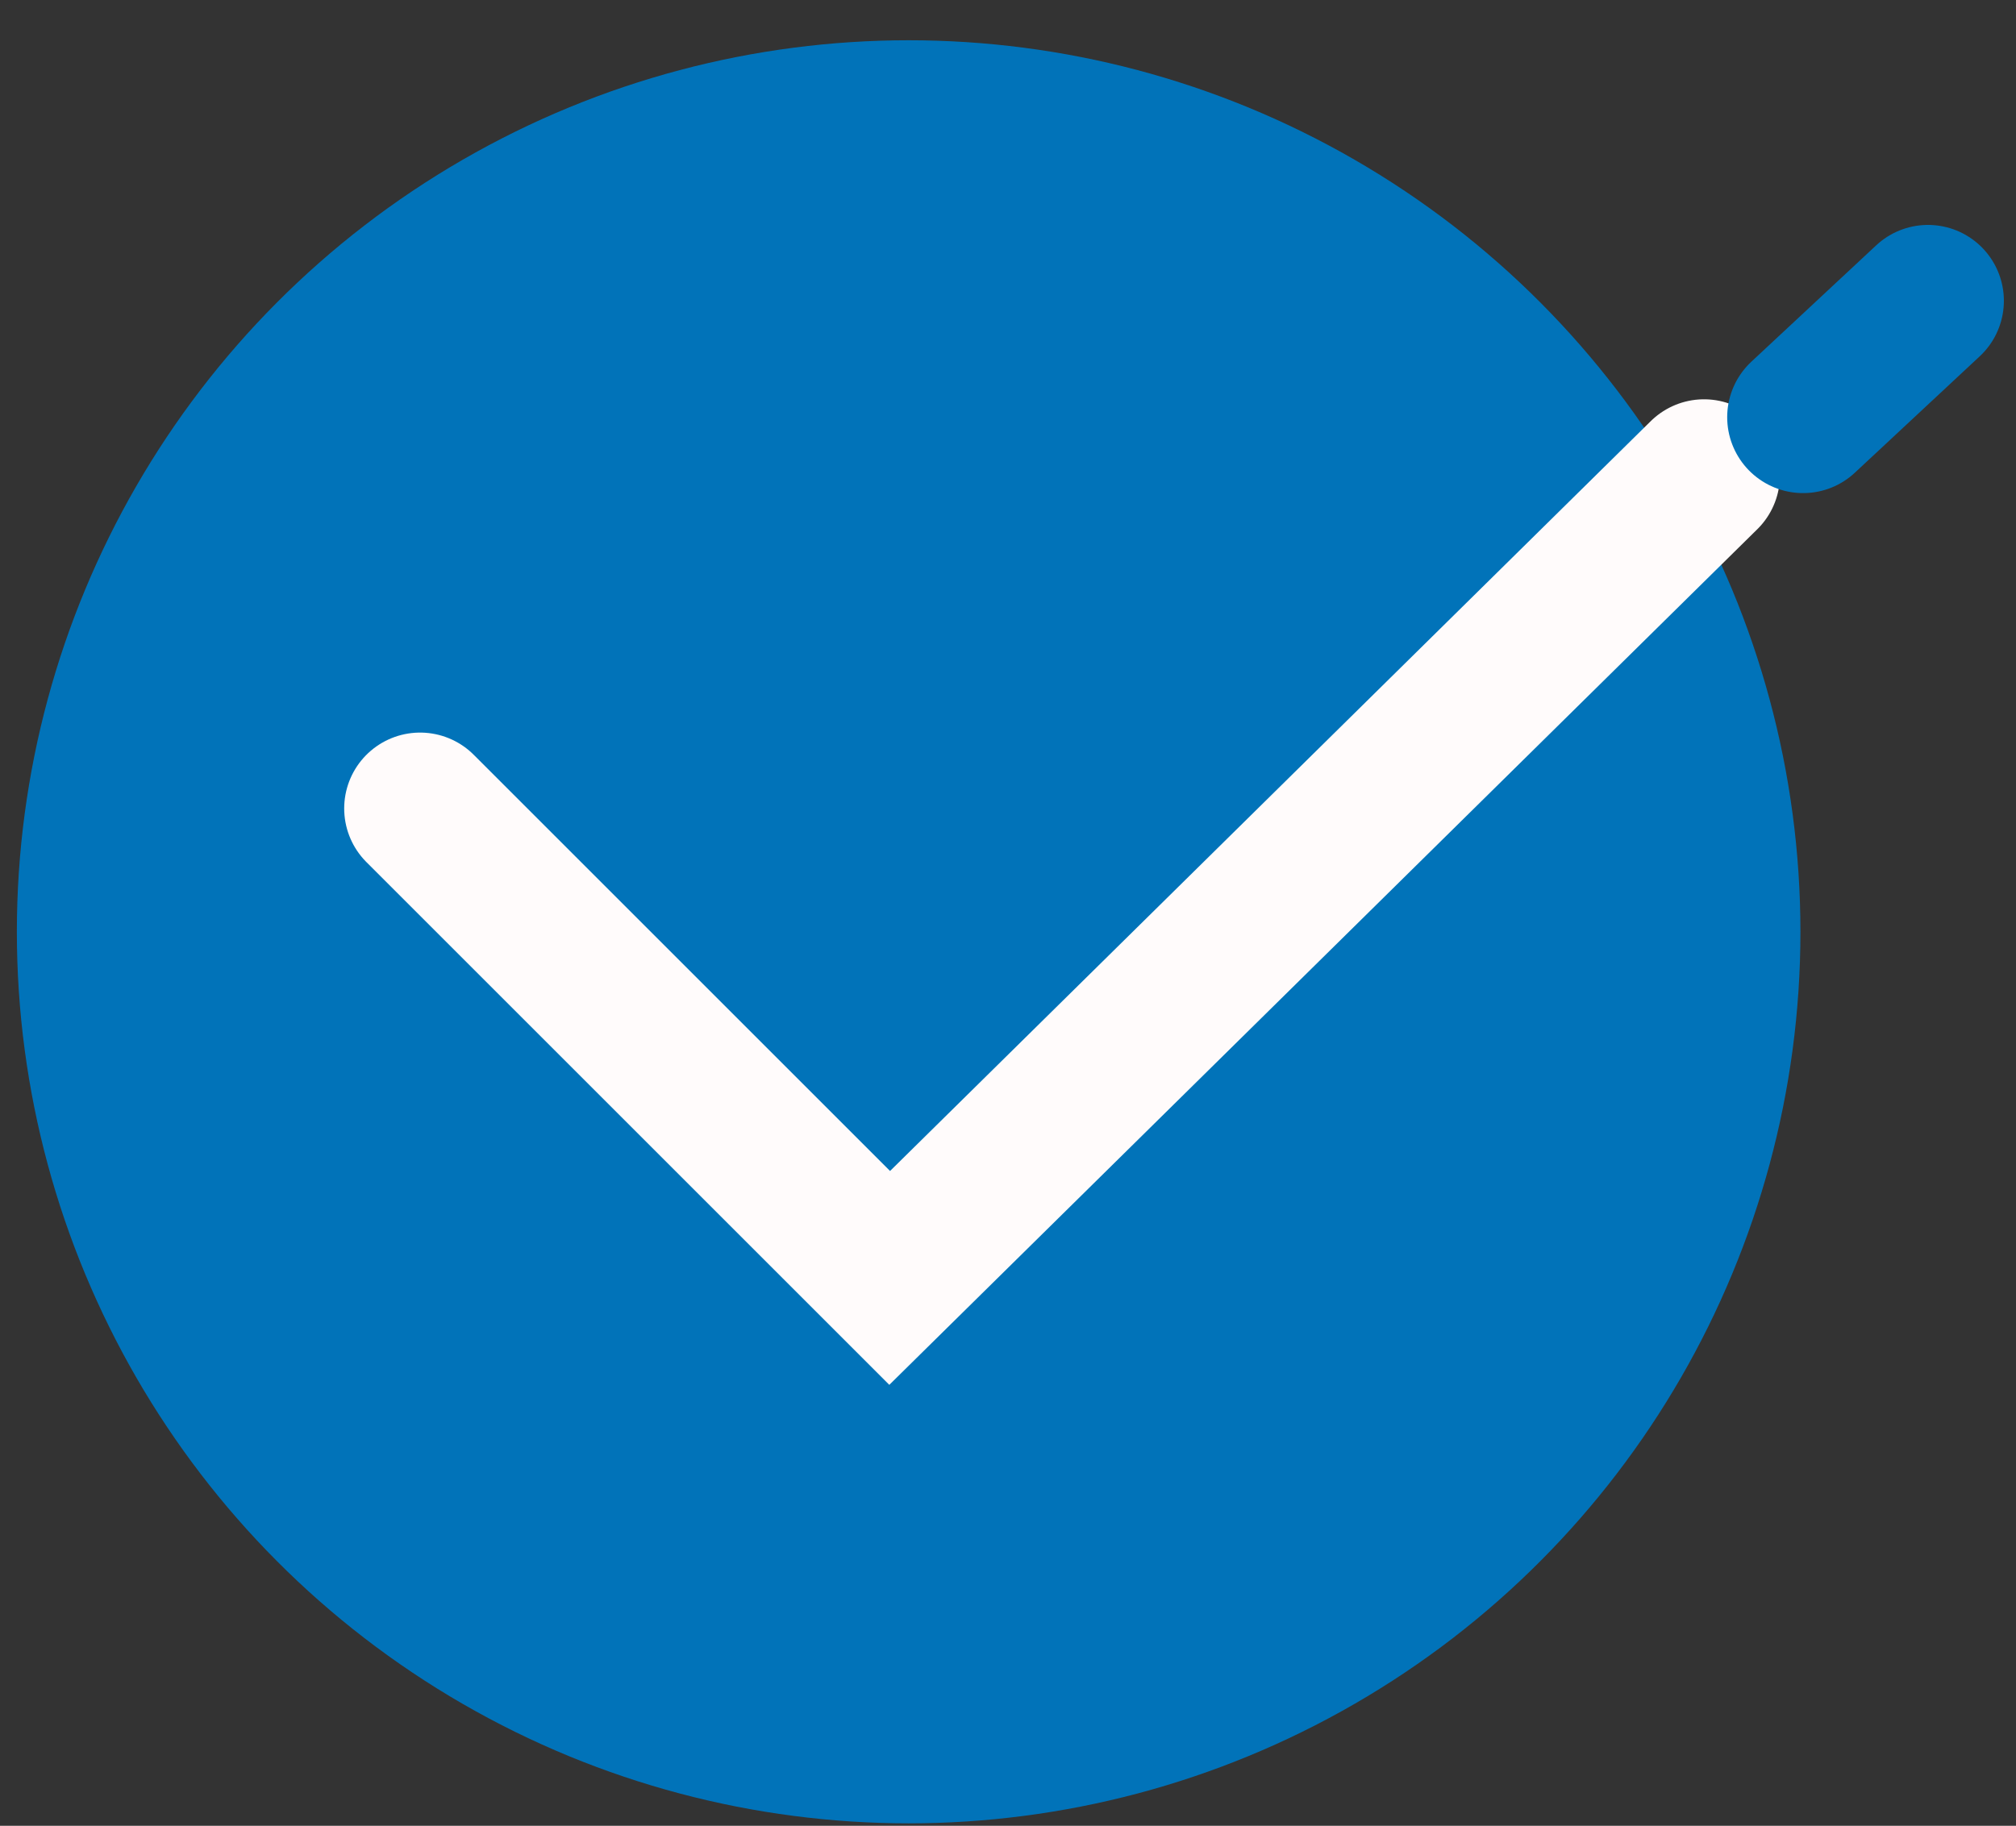
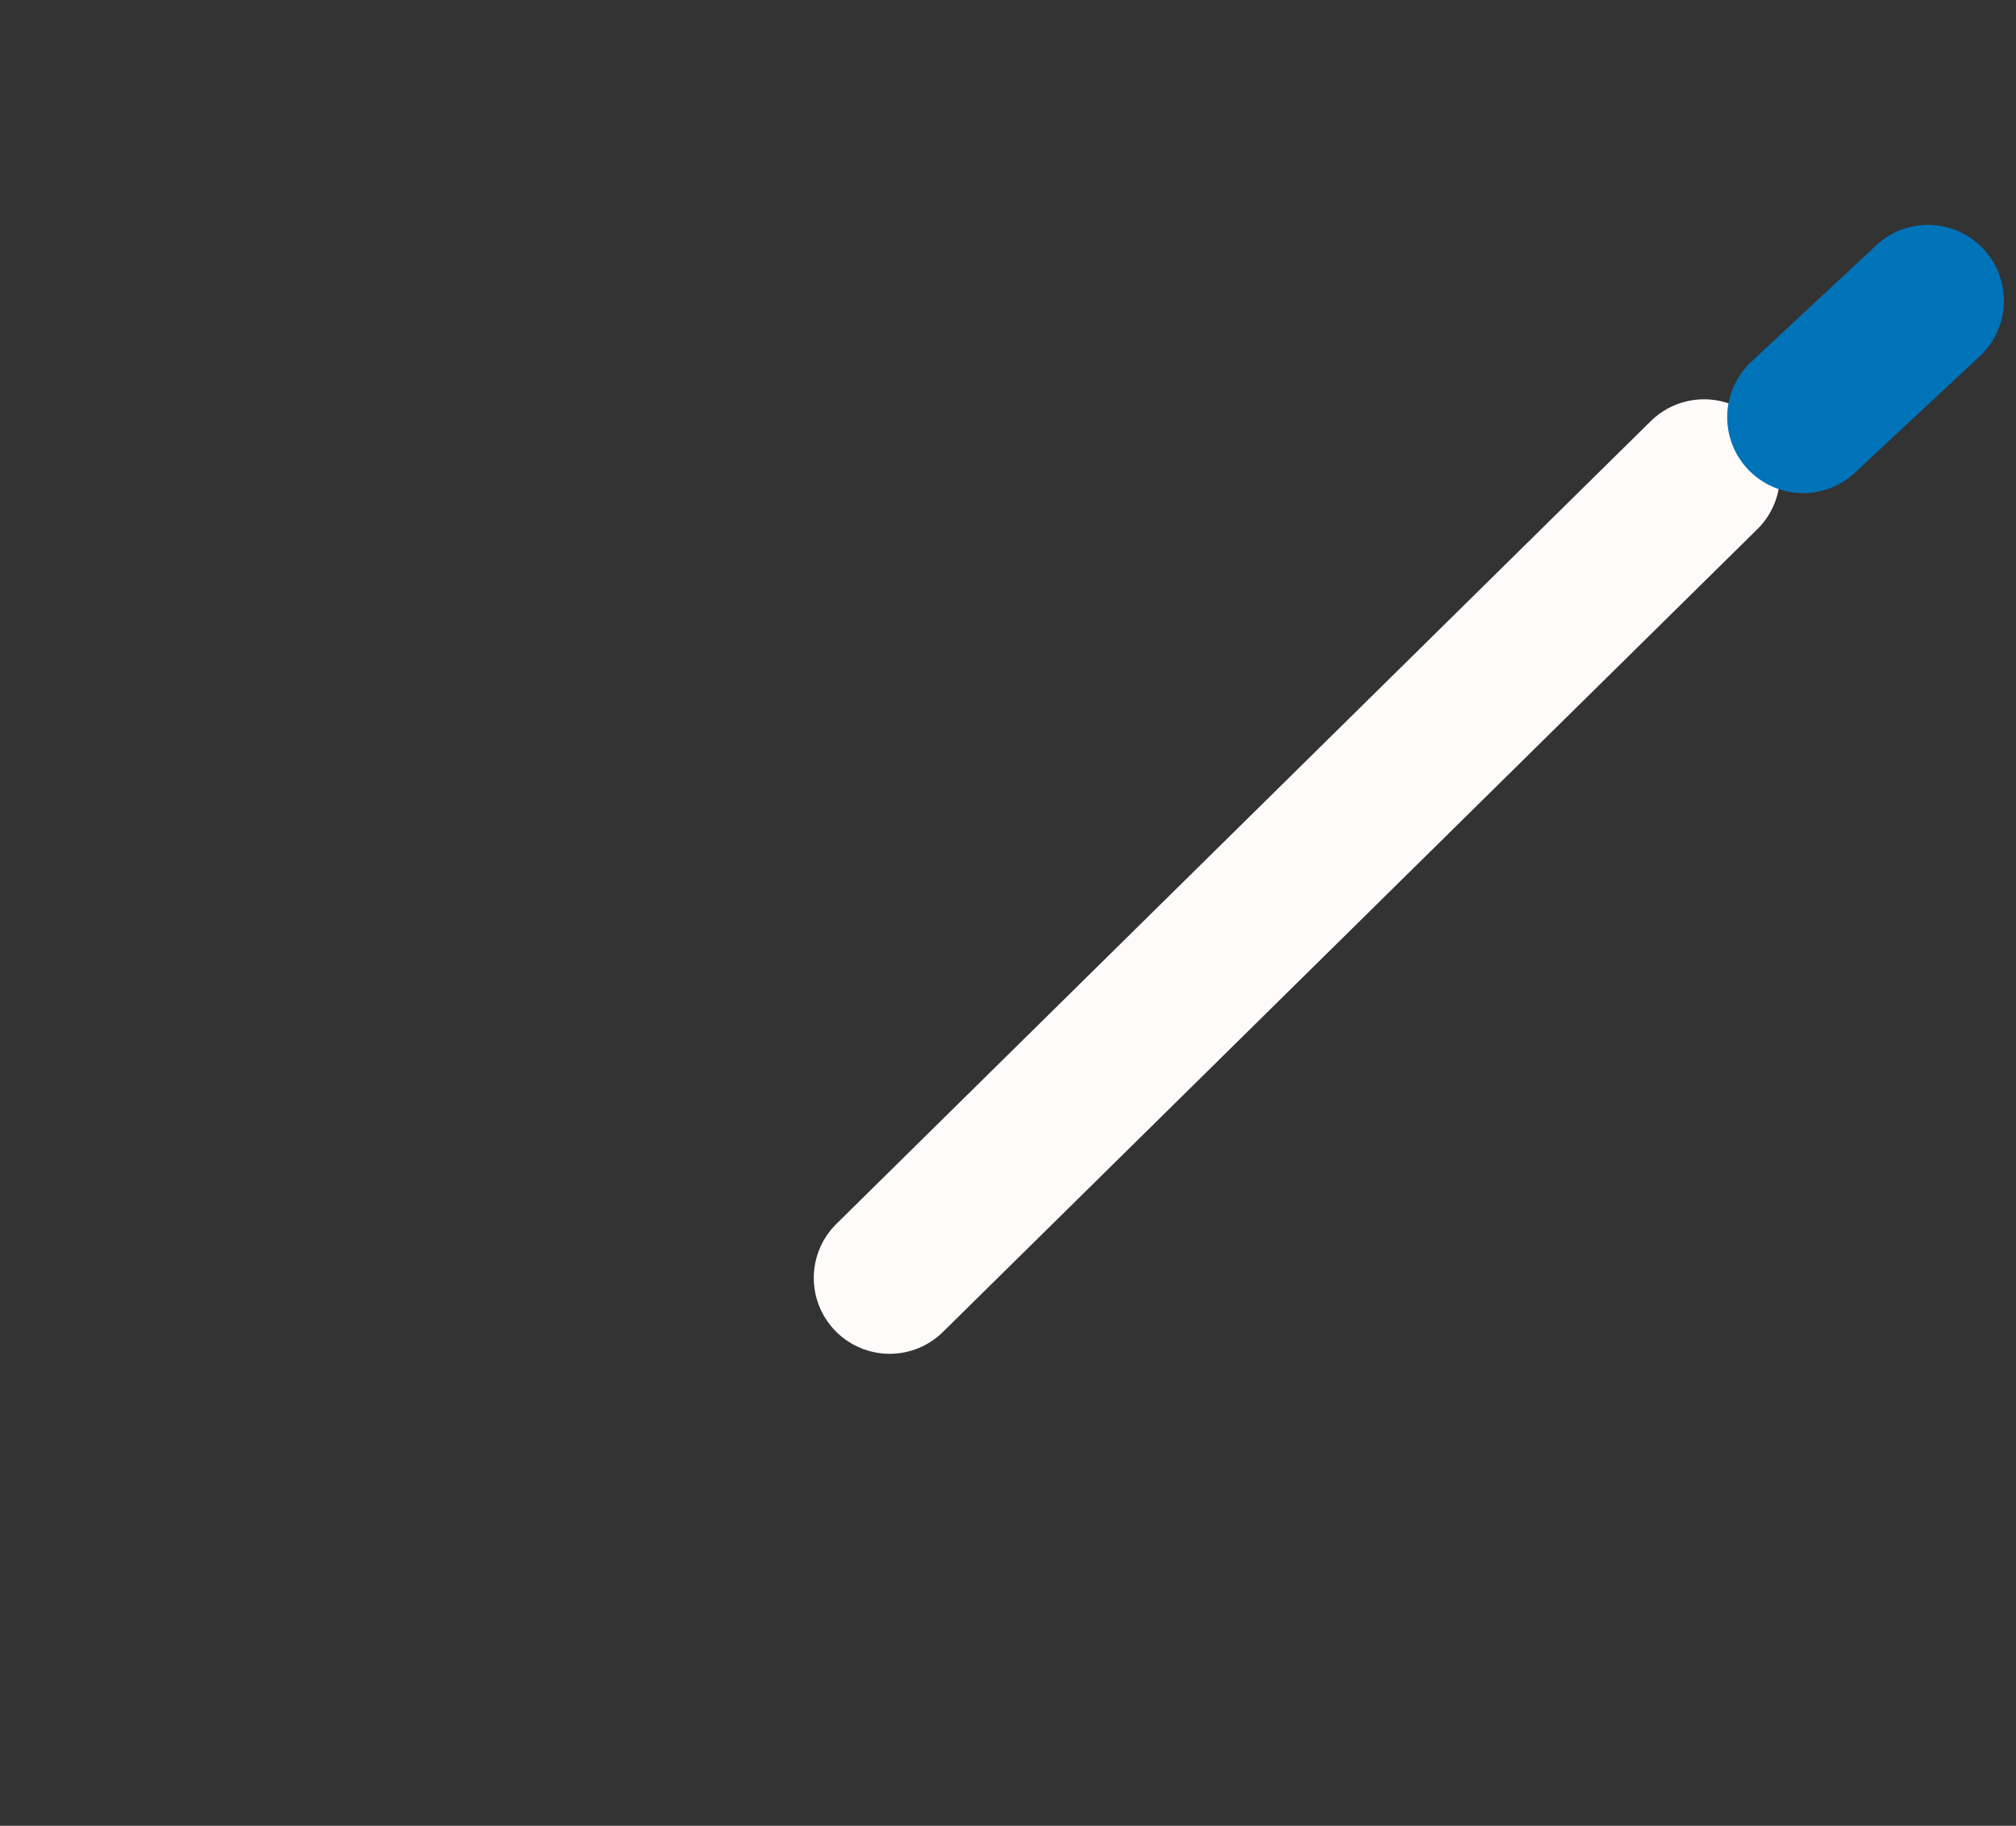
<svg xmlns="http://www.w3.org/2000/svg" width="85" height="77" viewBox="0 0 85 77" fill="none">
  <rect x="0" y="0" width="85" height="77" fill="#333333" stroke="none" />
-   <circle cx="38.311" cy="39.298" r="37.6" fill="#0173B9" />
-   <path fill-rule="evenodd" clip-rule="evenodd" d="M71.847 20.04L37.511 53.895L17.712 34.096" fill="#0173B9" />
-   <path d="M71.847 20.04L37.511 53.895L17.712 34.096" stroke="#FFFBFB" stroke-width="6.4" stroke-linecap="round" />
+   <path d="M71.847 20.04L37.511 53.895" stroke="#FFFBFB" stroke-width="6.4" stroke-linecap="round" />
  <path fill-rule="evenodd" clip-rule="evenodd" d="M81.289 12.686L76.023 17.596L81.289 12.686Z" fill="#0173B9" />
  <path d="M81.289 12.686L76.023 17.596" stroke="#0173B9" stroke-width="6.4" stroke-linecap="round" />
</svg>